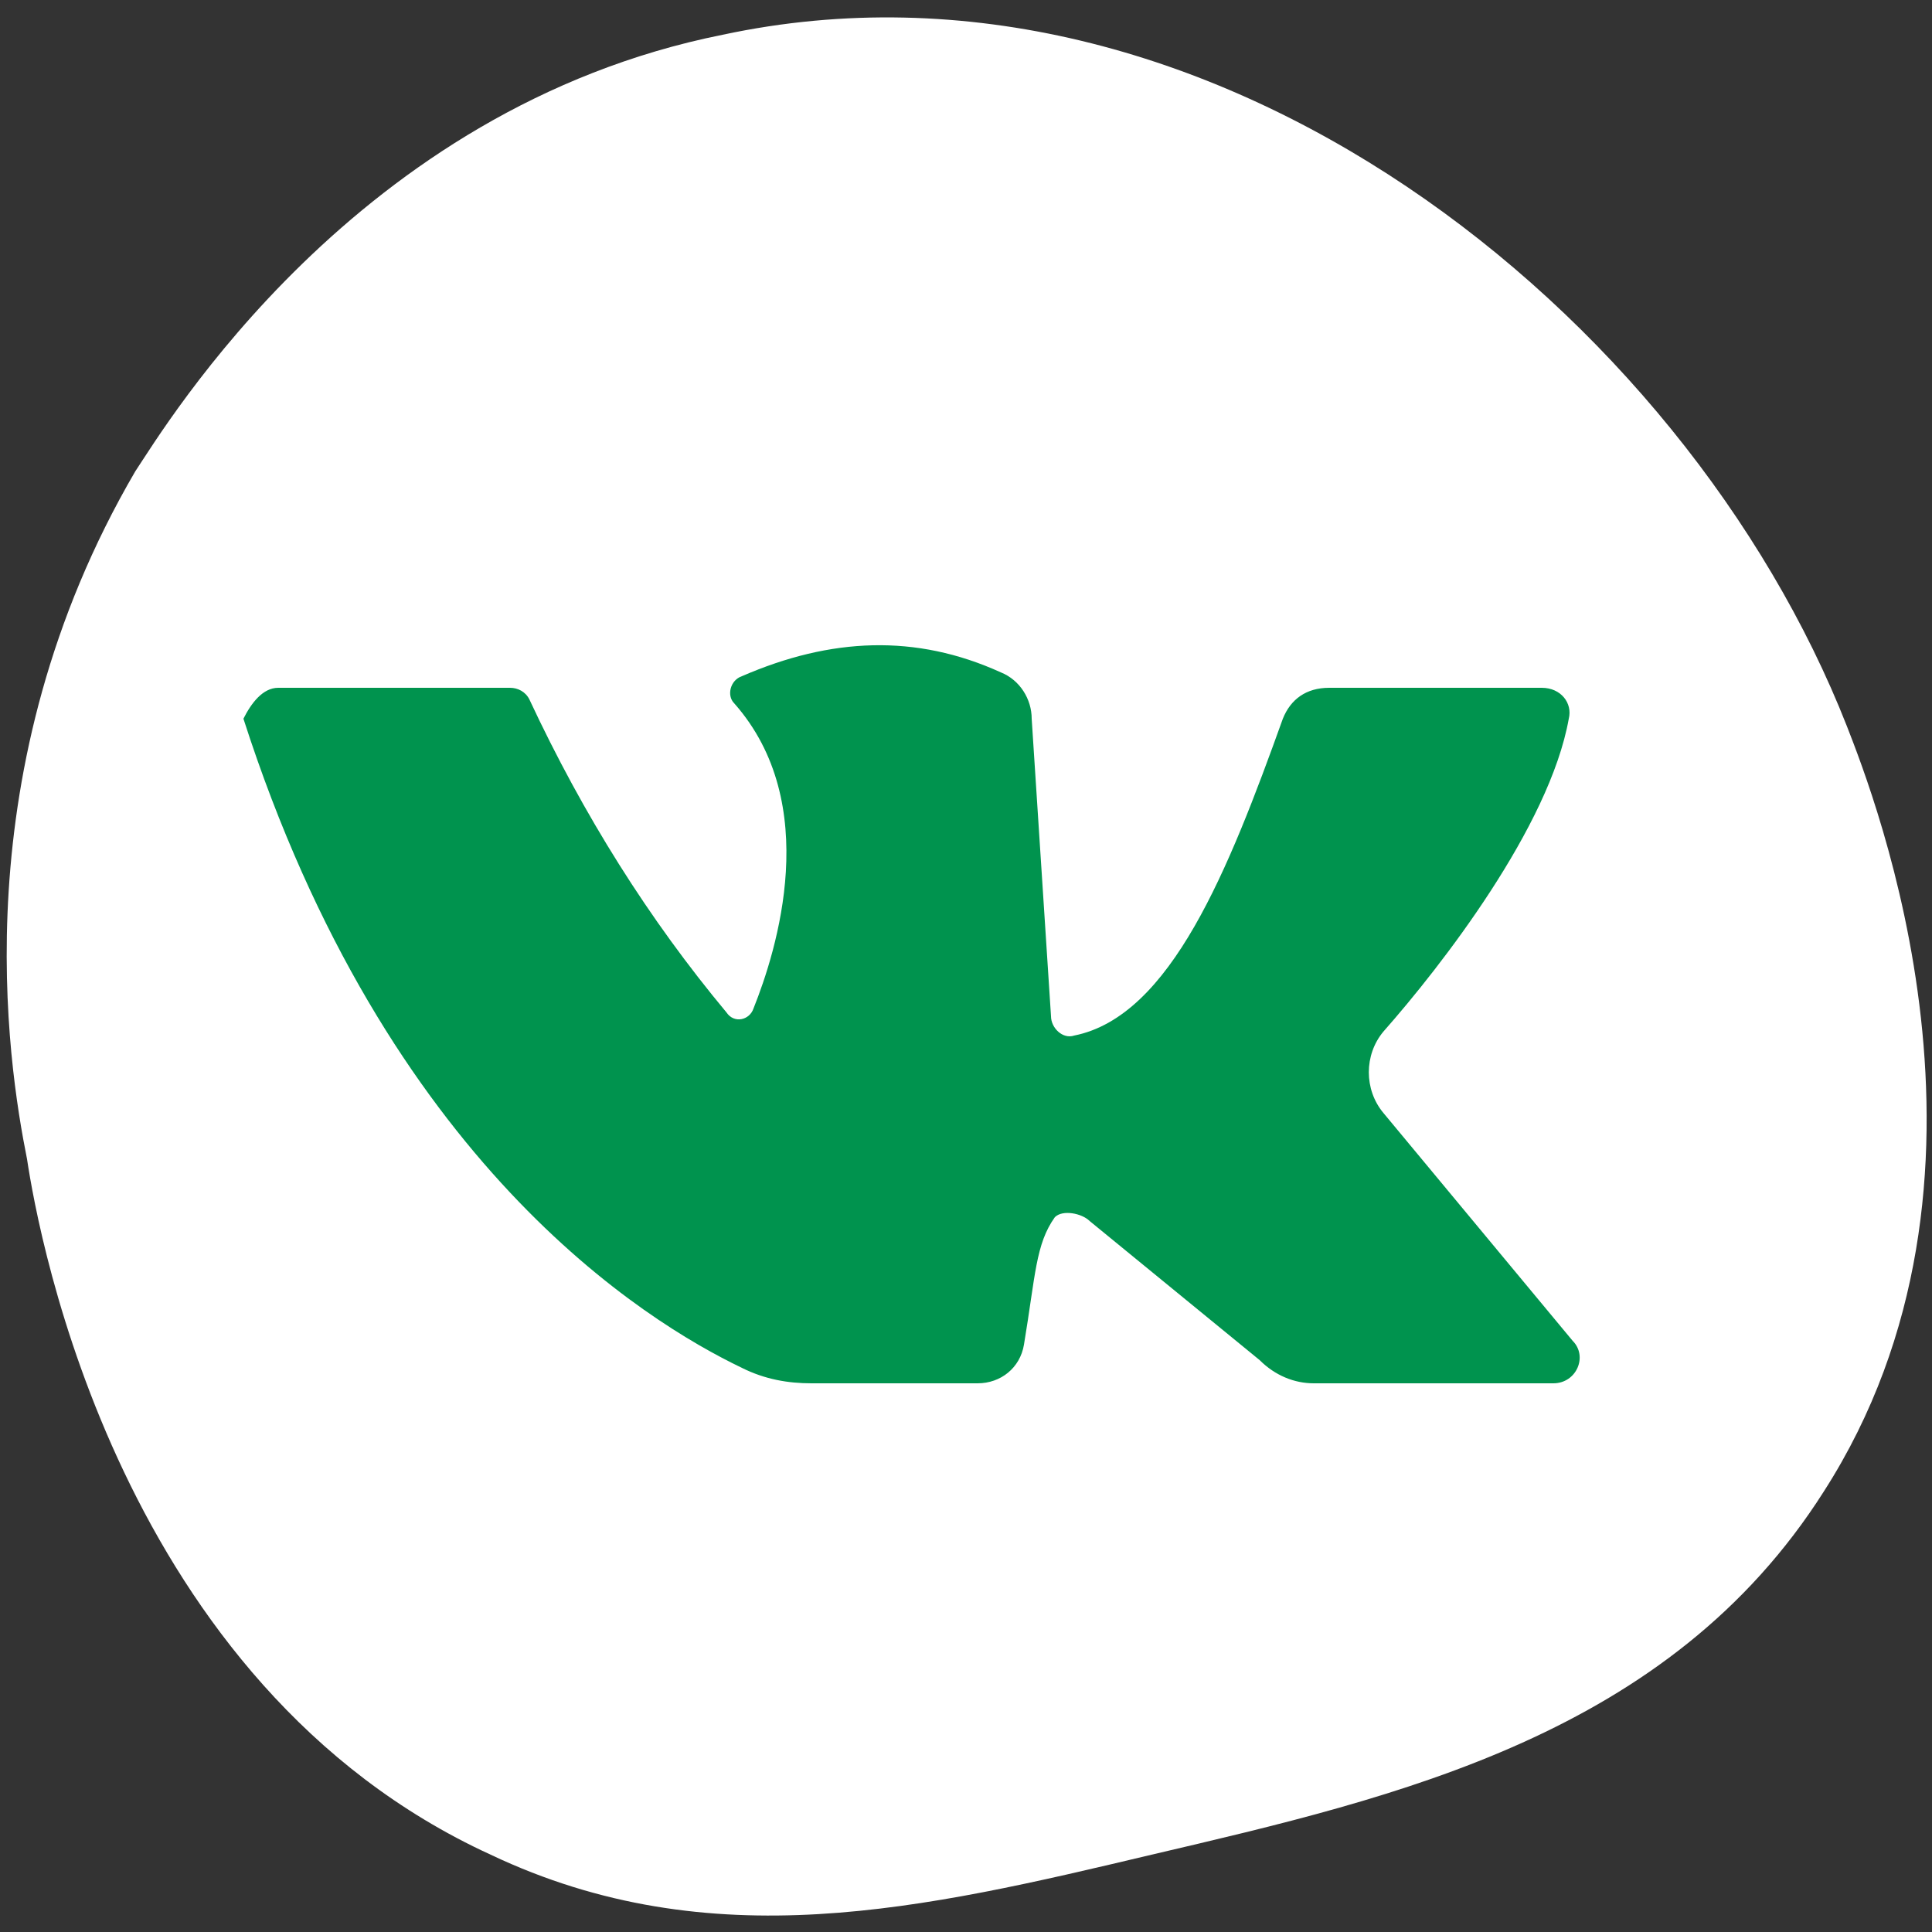
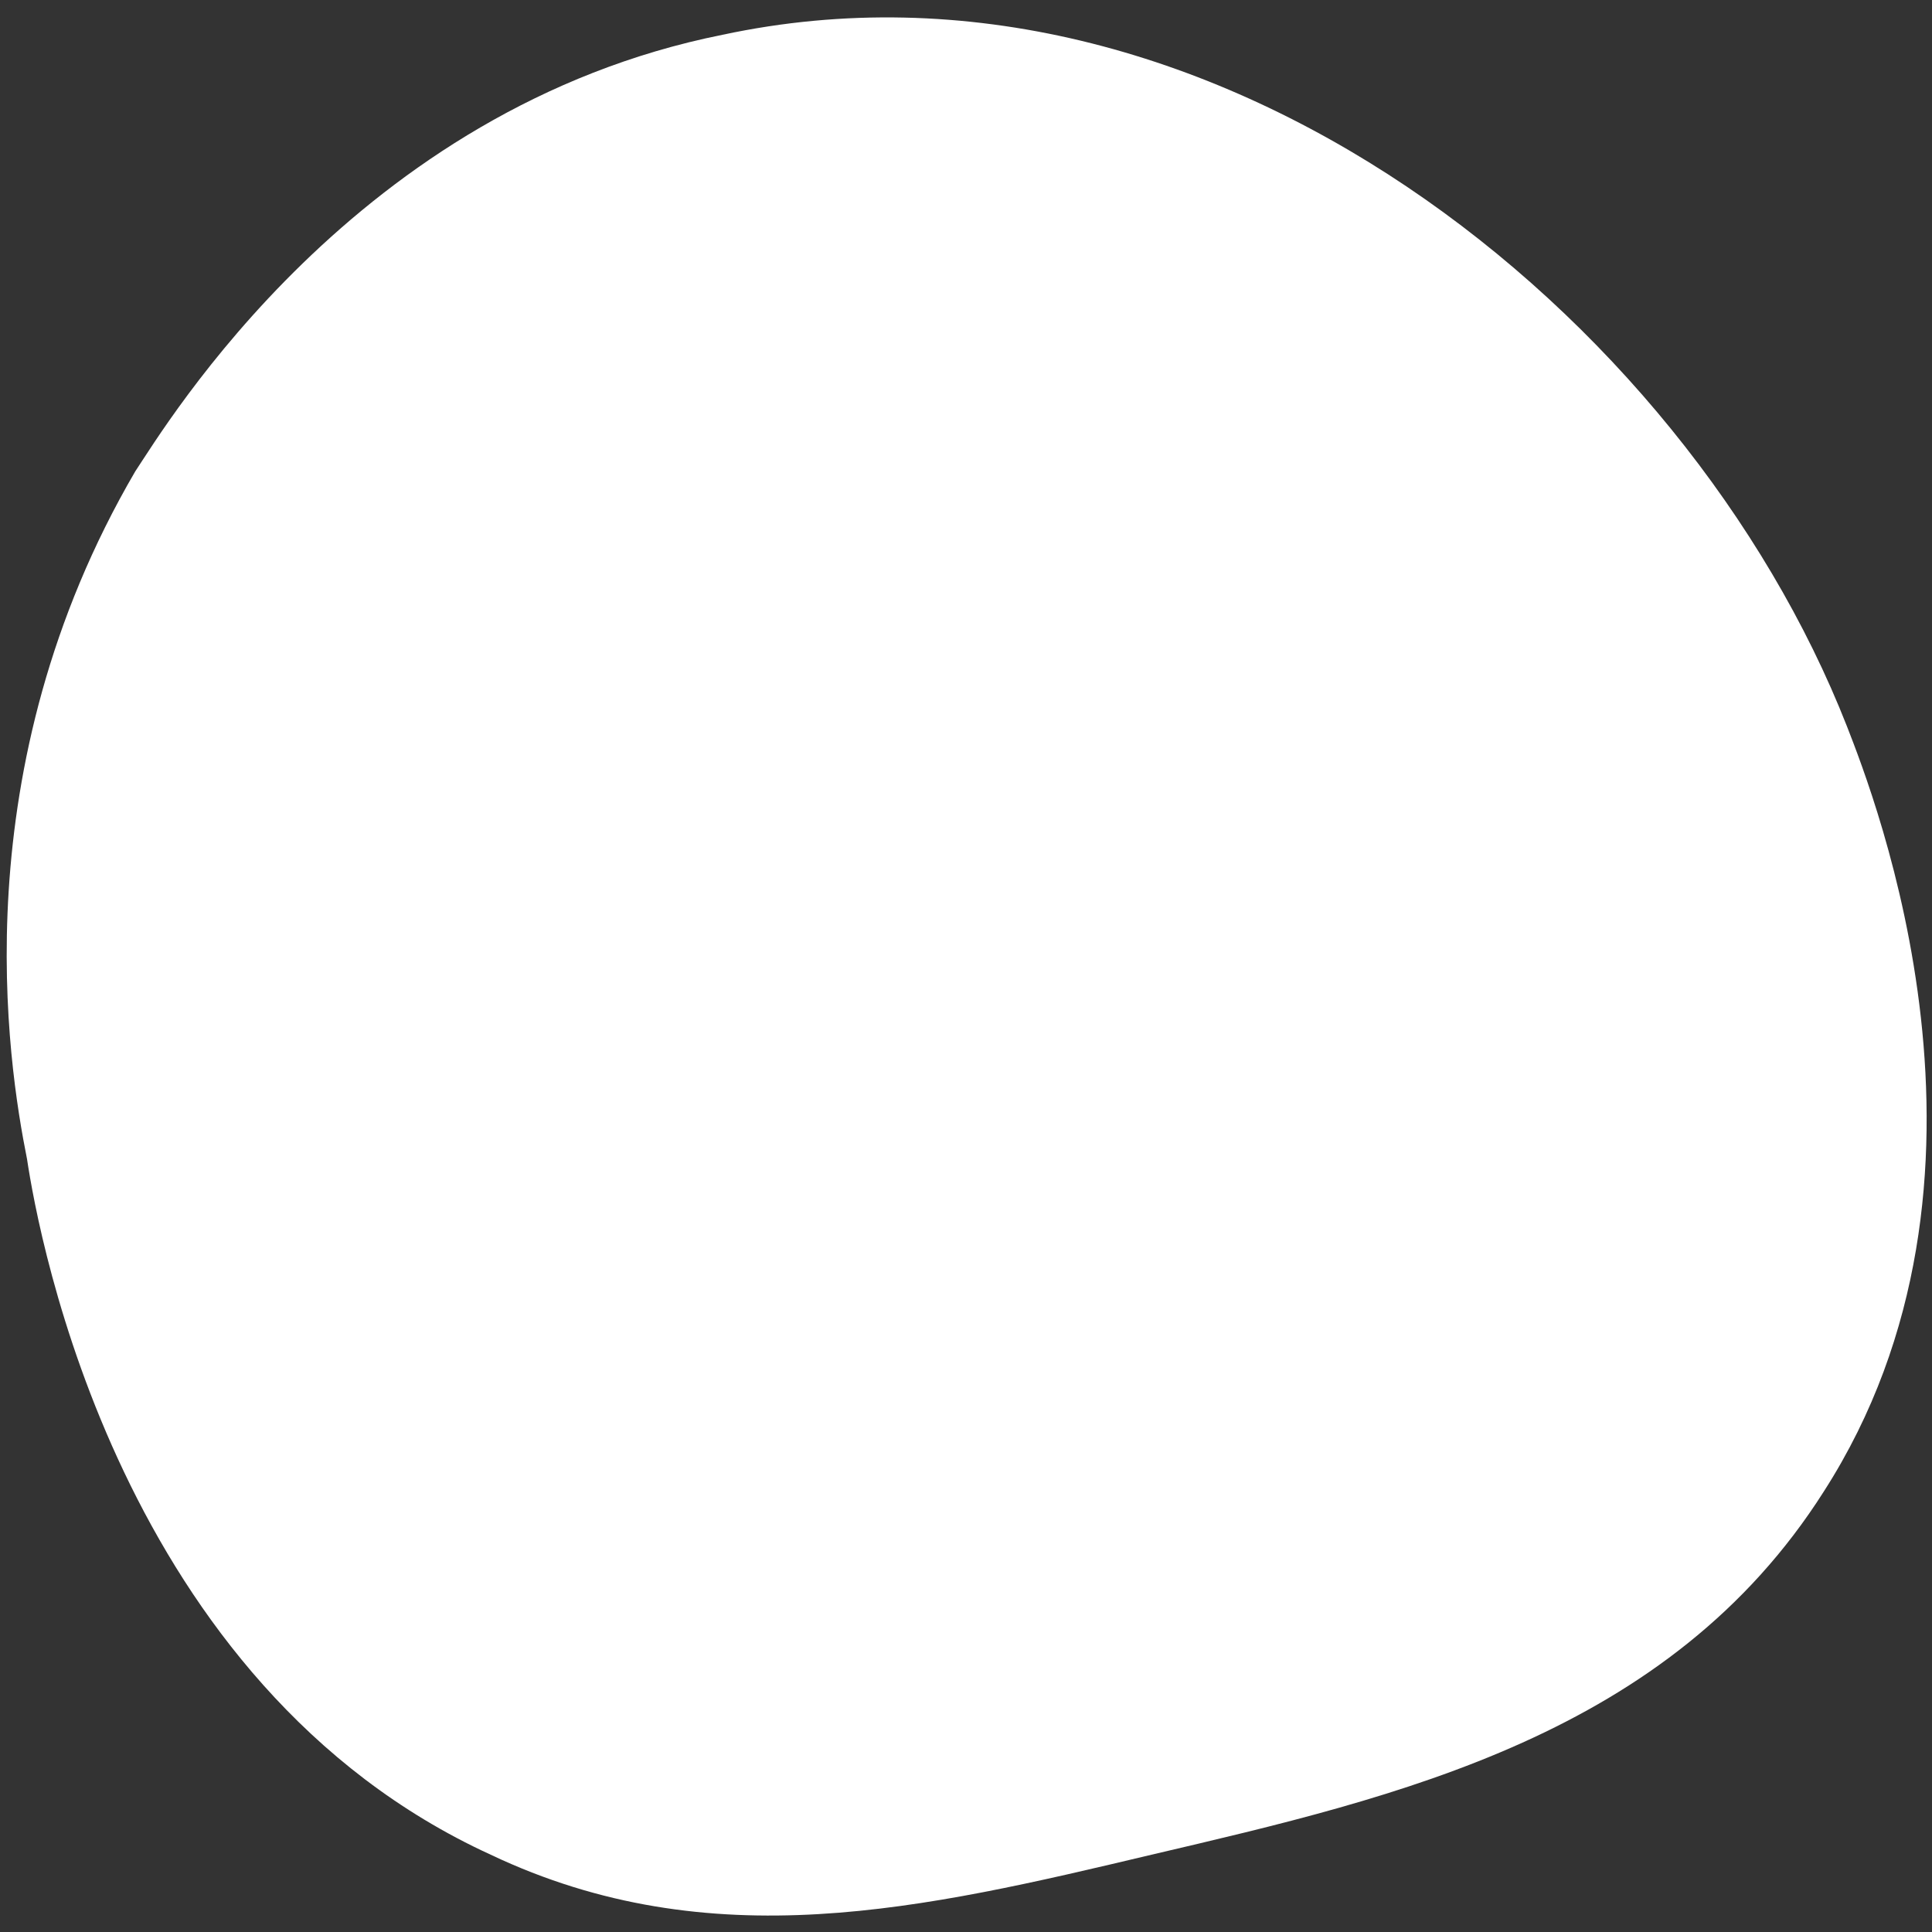
<svg xmlns="http://www.w3.org/2000/svg" id="Слой_1" x="0px" y="0px" viewBox="0 0 50 50" style="enable-background:new 0 0 50 50;" xml:space="preserve">
  <rect x="0" y="0" width="50" height="50" fill="#333333" stroke="none" />
  <style type="text/css"> .st0{fill:#FFFFFF;} .st1{fill:#00934E;} </style>
  <g>
    <path class="st0" d="M29.8,48c6.4-1.5,13.4-3.1,17.4-9.4c5.2-8.1,1.3-18,0.6-19.8C43.6,8.1,31.3-1.8,18.7,0.9 C9.2,2.8,4.3,11,3.5,12.2C-1,19.9,0.2,27.5,0.7,30C1,32,3.1,43.6,12.7,48C18.4,50.7,23.9,49.4,29.8,48z" />
-     <path class="st1" d="M7.2,17.8c1.6,0,4.9,0,6,0c0.2,0,0.4,0.1,0.5,0.3c1.4,3,3.1,5.7,5.1,8.1c0.2,0.3,0.6,0.2,0.7-0.1 c0.6-1.5,1.8-5.3-0.5-7.9c-0.2-0.2-0.1-0.6,0.2-0.7c2.3-1,4.5-1.1,6.7-0.1c0.5,0.2,0.8,0.7,0.8,1.2l0.5,7.7c0,0.3,0.3,0.6,0.6,0.5 c2.5-0.5,4-4.3,5.4-8.2c0.2-0.5,0.6-0.8,1.2-0.8h5.5c0.5,0,0.8,0.4,0.7,0.8c-0.5,2.8-3.3,6.4-4.8,8.1c-0.5,0.6-0.5,1.5,0,2.1 l4.9,5.9c0.4,0.4,0.1,1.1-0.5,1.1h-6.2c-0.5,0-1-0.2-1.4-0.6l-4.4-3.6c-0.2-0.2-0.7-0.3-0.9-0.1c-0.5,0.7-0.5,1.5-0.8,3.3 c-0.1,0.6-0.6,1-1.2,1h-4.3c-0.6,0-1.2-0.1-1.8-0.4c-2.5-1.2-9.2-5.3-12.9-16.8C6.5,18.2,6.8,17.8,7.2,17.8z" />
  </g>
</svg>